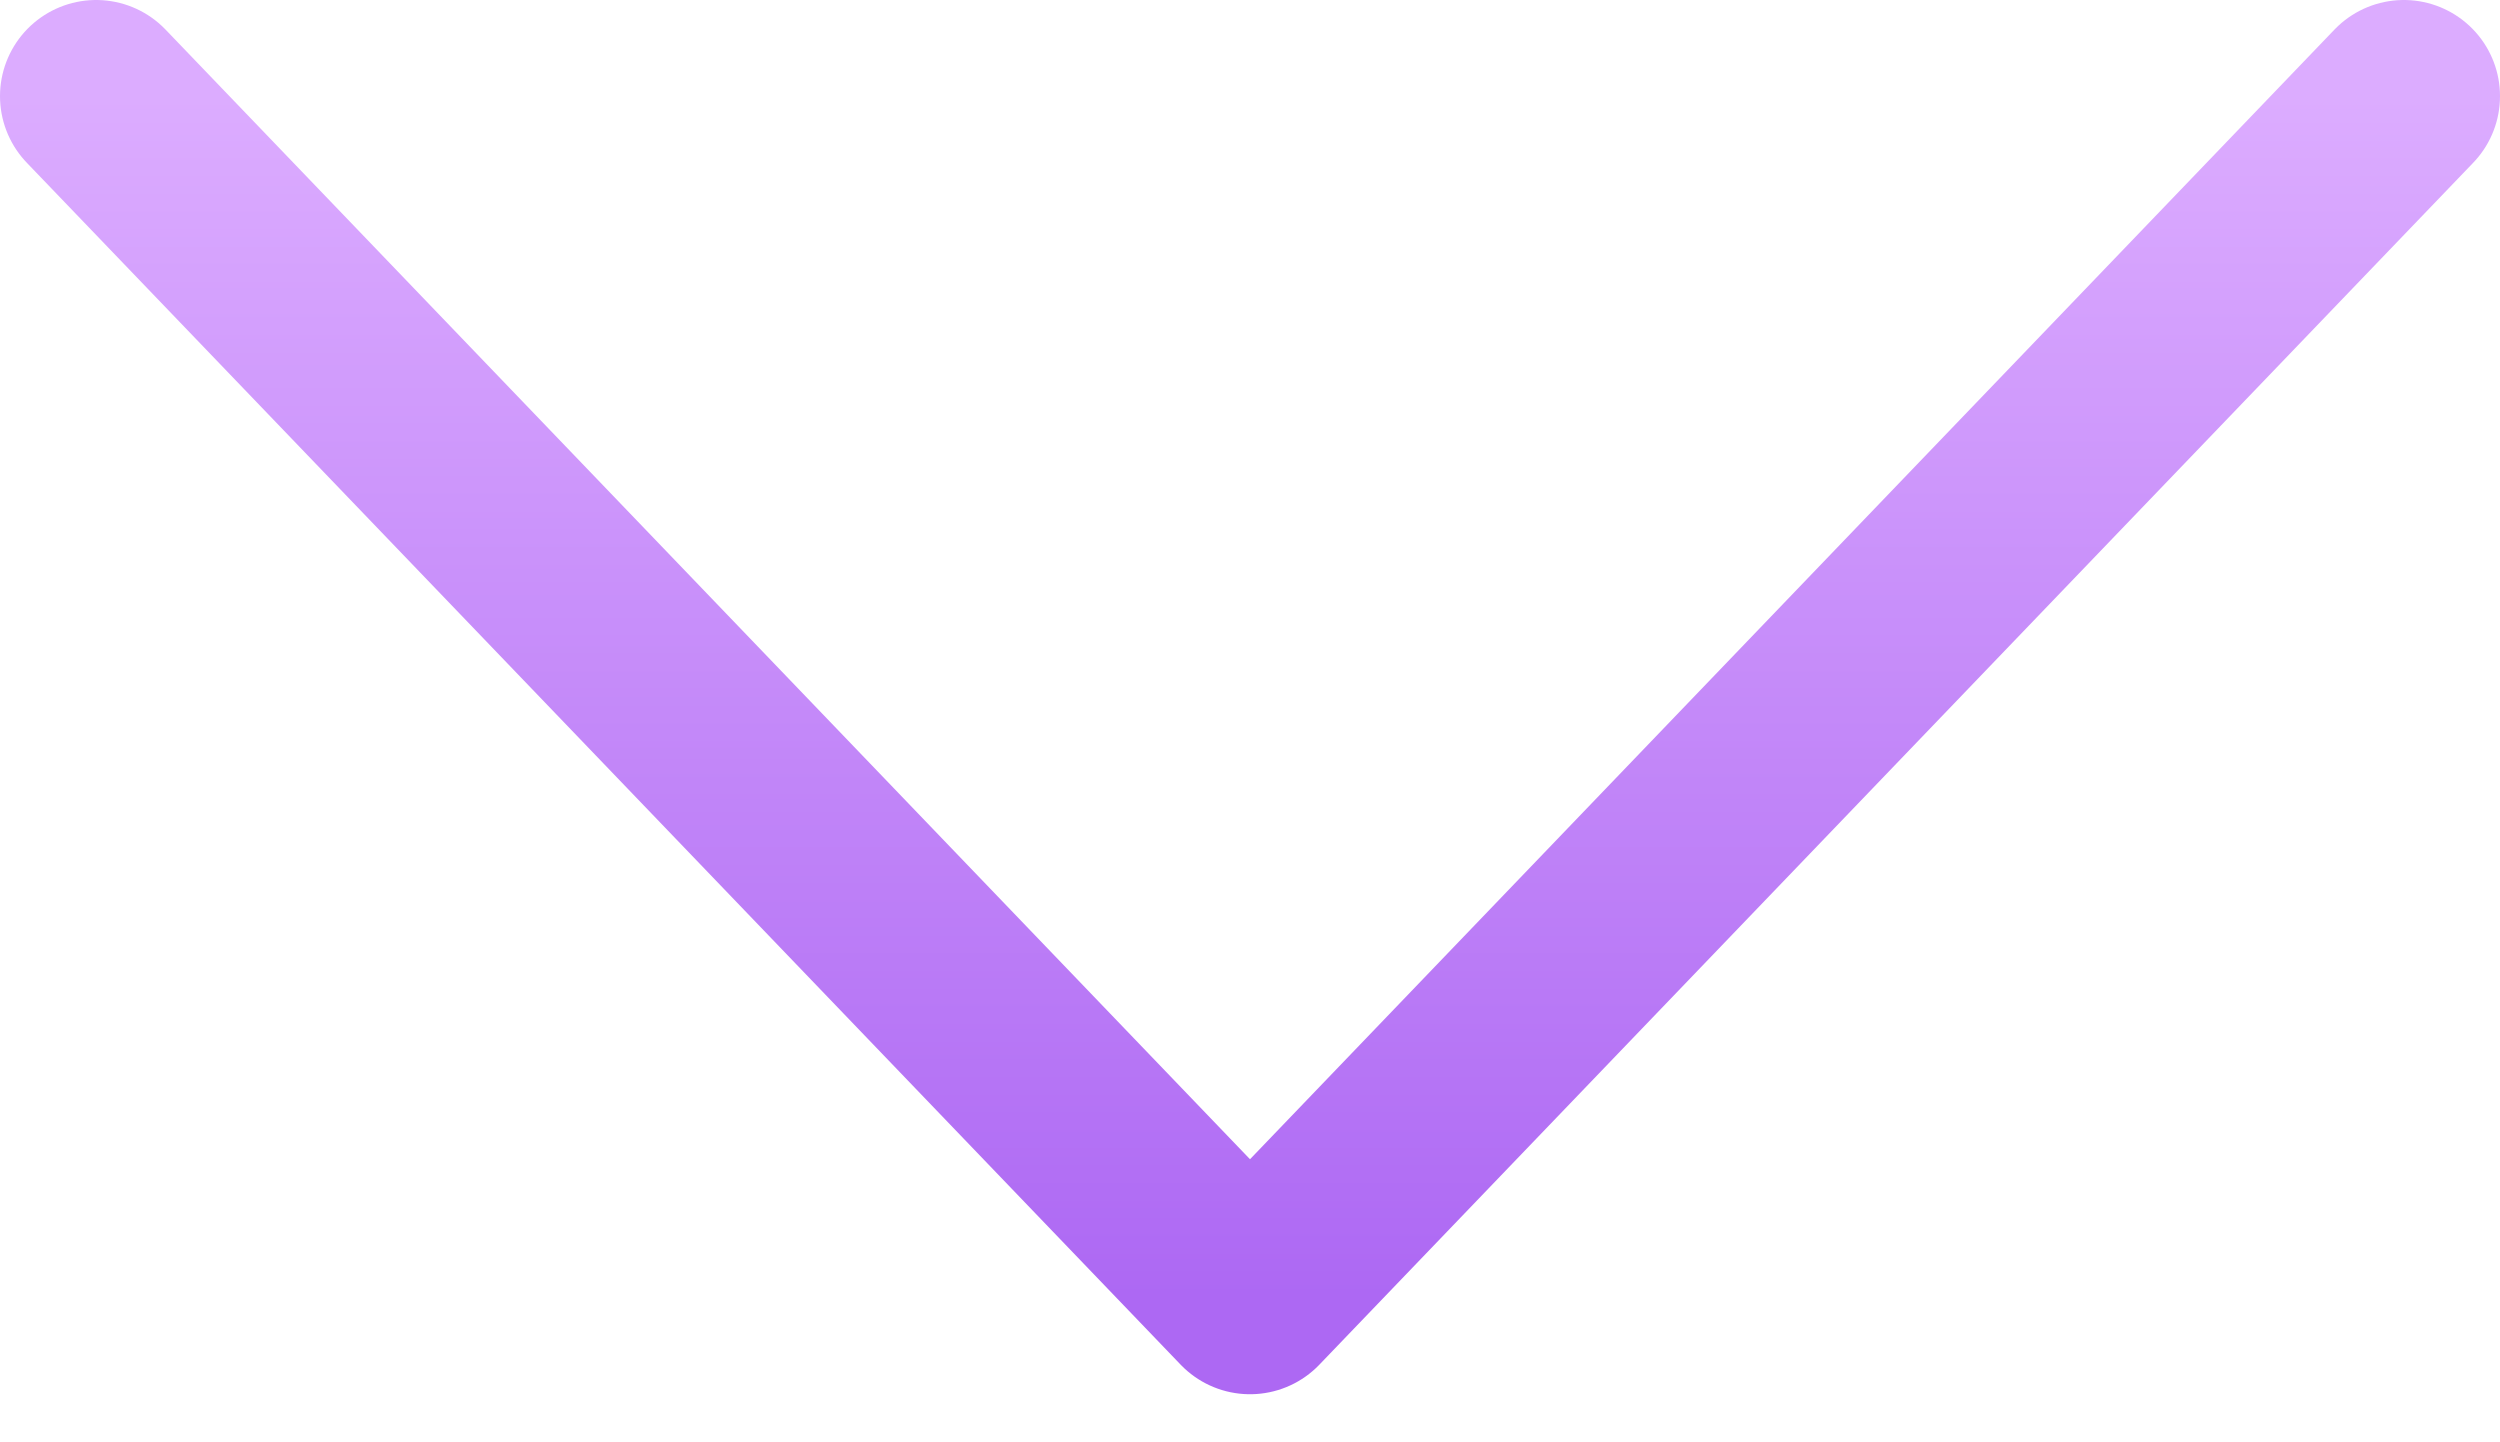
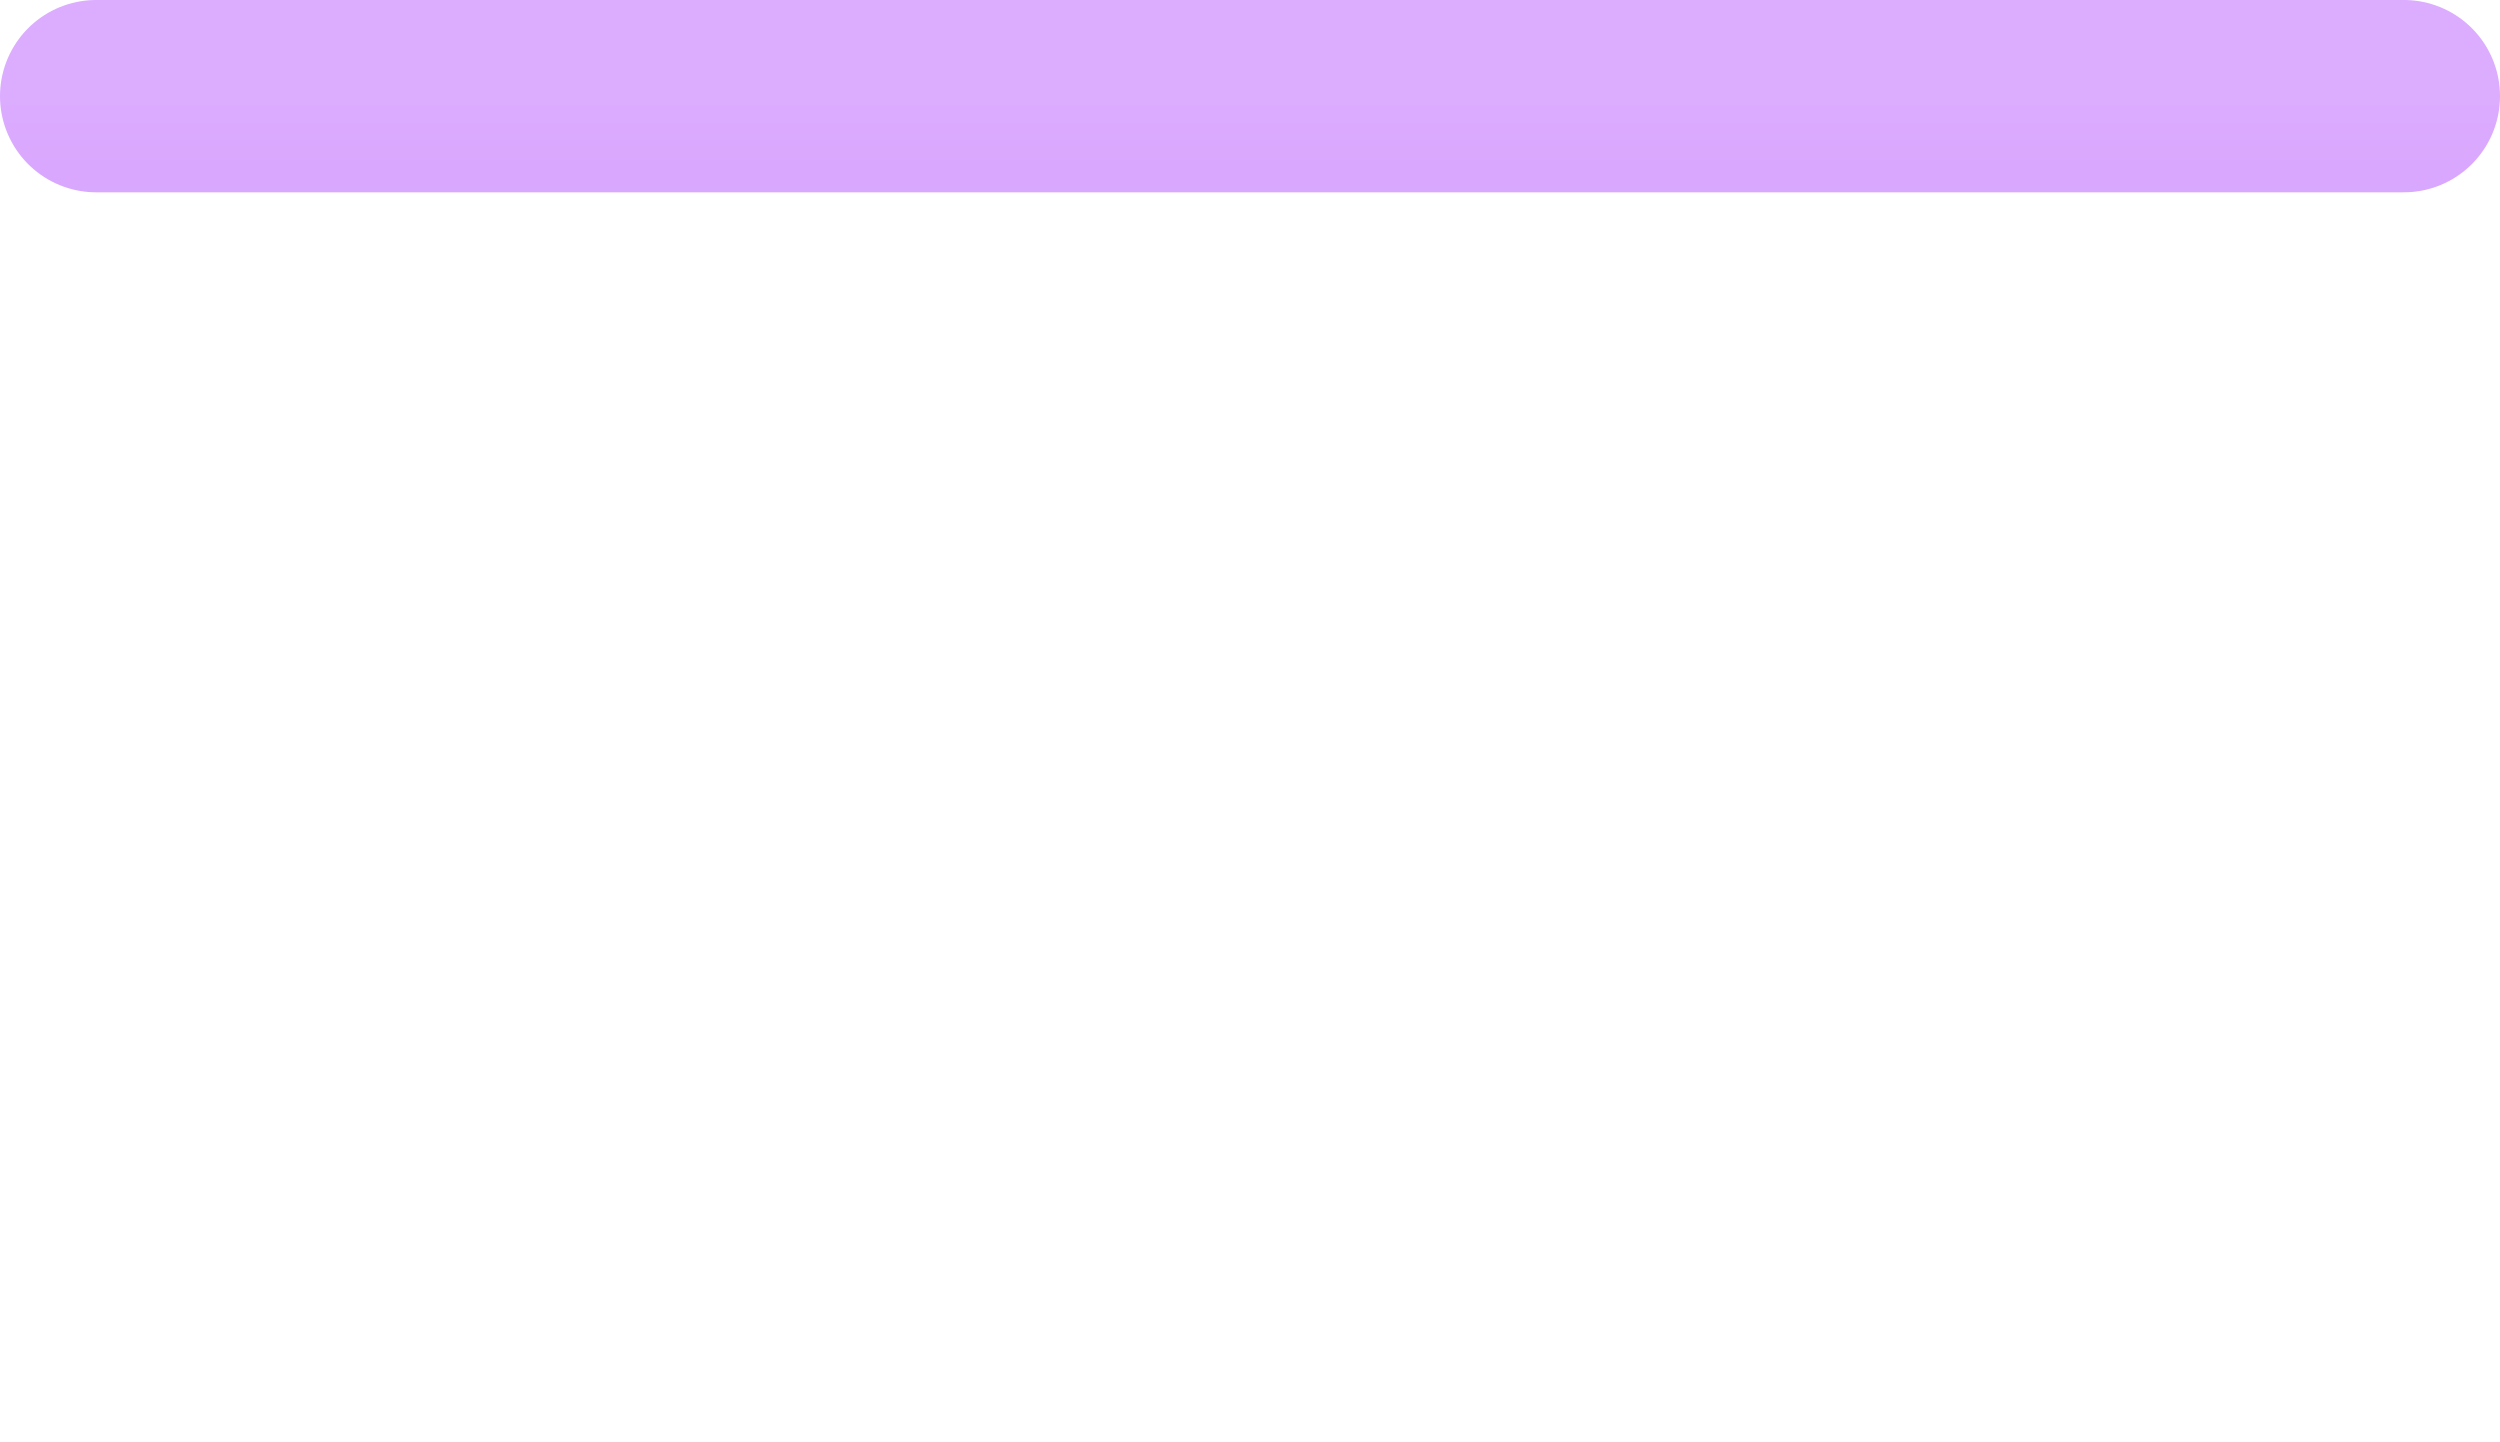
<svg xmlns="http://www.w3.org/2000/svg" width="26" height="15" viewBox="0 0 26 15" fill="none">
-   <path d="M1 1L13 13.5L25 1" stroke="url(#paint0_linear_110_5754)" stroke-width="2" stroke-linecap="round" stroke-linejoin="round" />
+   <path d="M1 1L25 1" stroke="url(#paint0_linear_110_5754)" stroke-width="2" stroke-linecap="round" stroke-linejoin="round" />
  <defs>
    <linearGradient id="paint0_linear_110_5754" x1="13" y1="1" x2="13" y2="13.5" gradientUnits="userSpaceOnUse">
      <stop stop-color="#DCACFF" />
      <stop offset="1" stop-color="#AD68F3" />
    </linearGradient>
  </defs>
</svg>